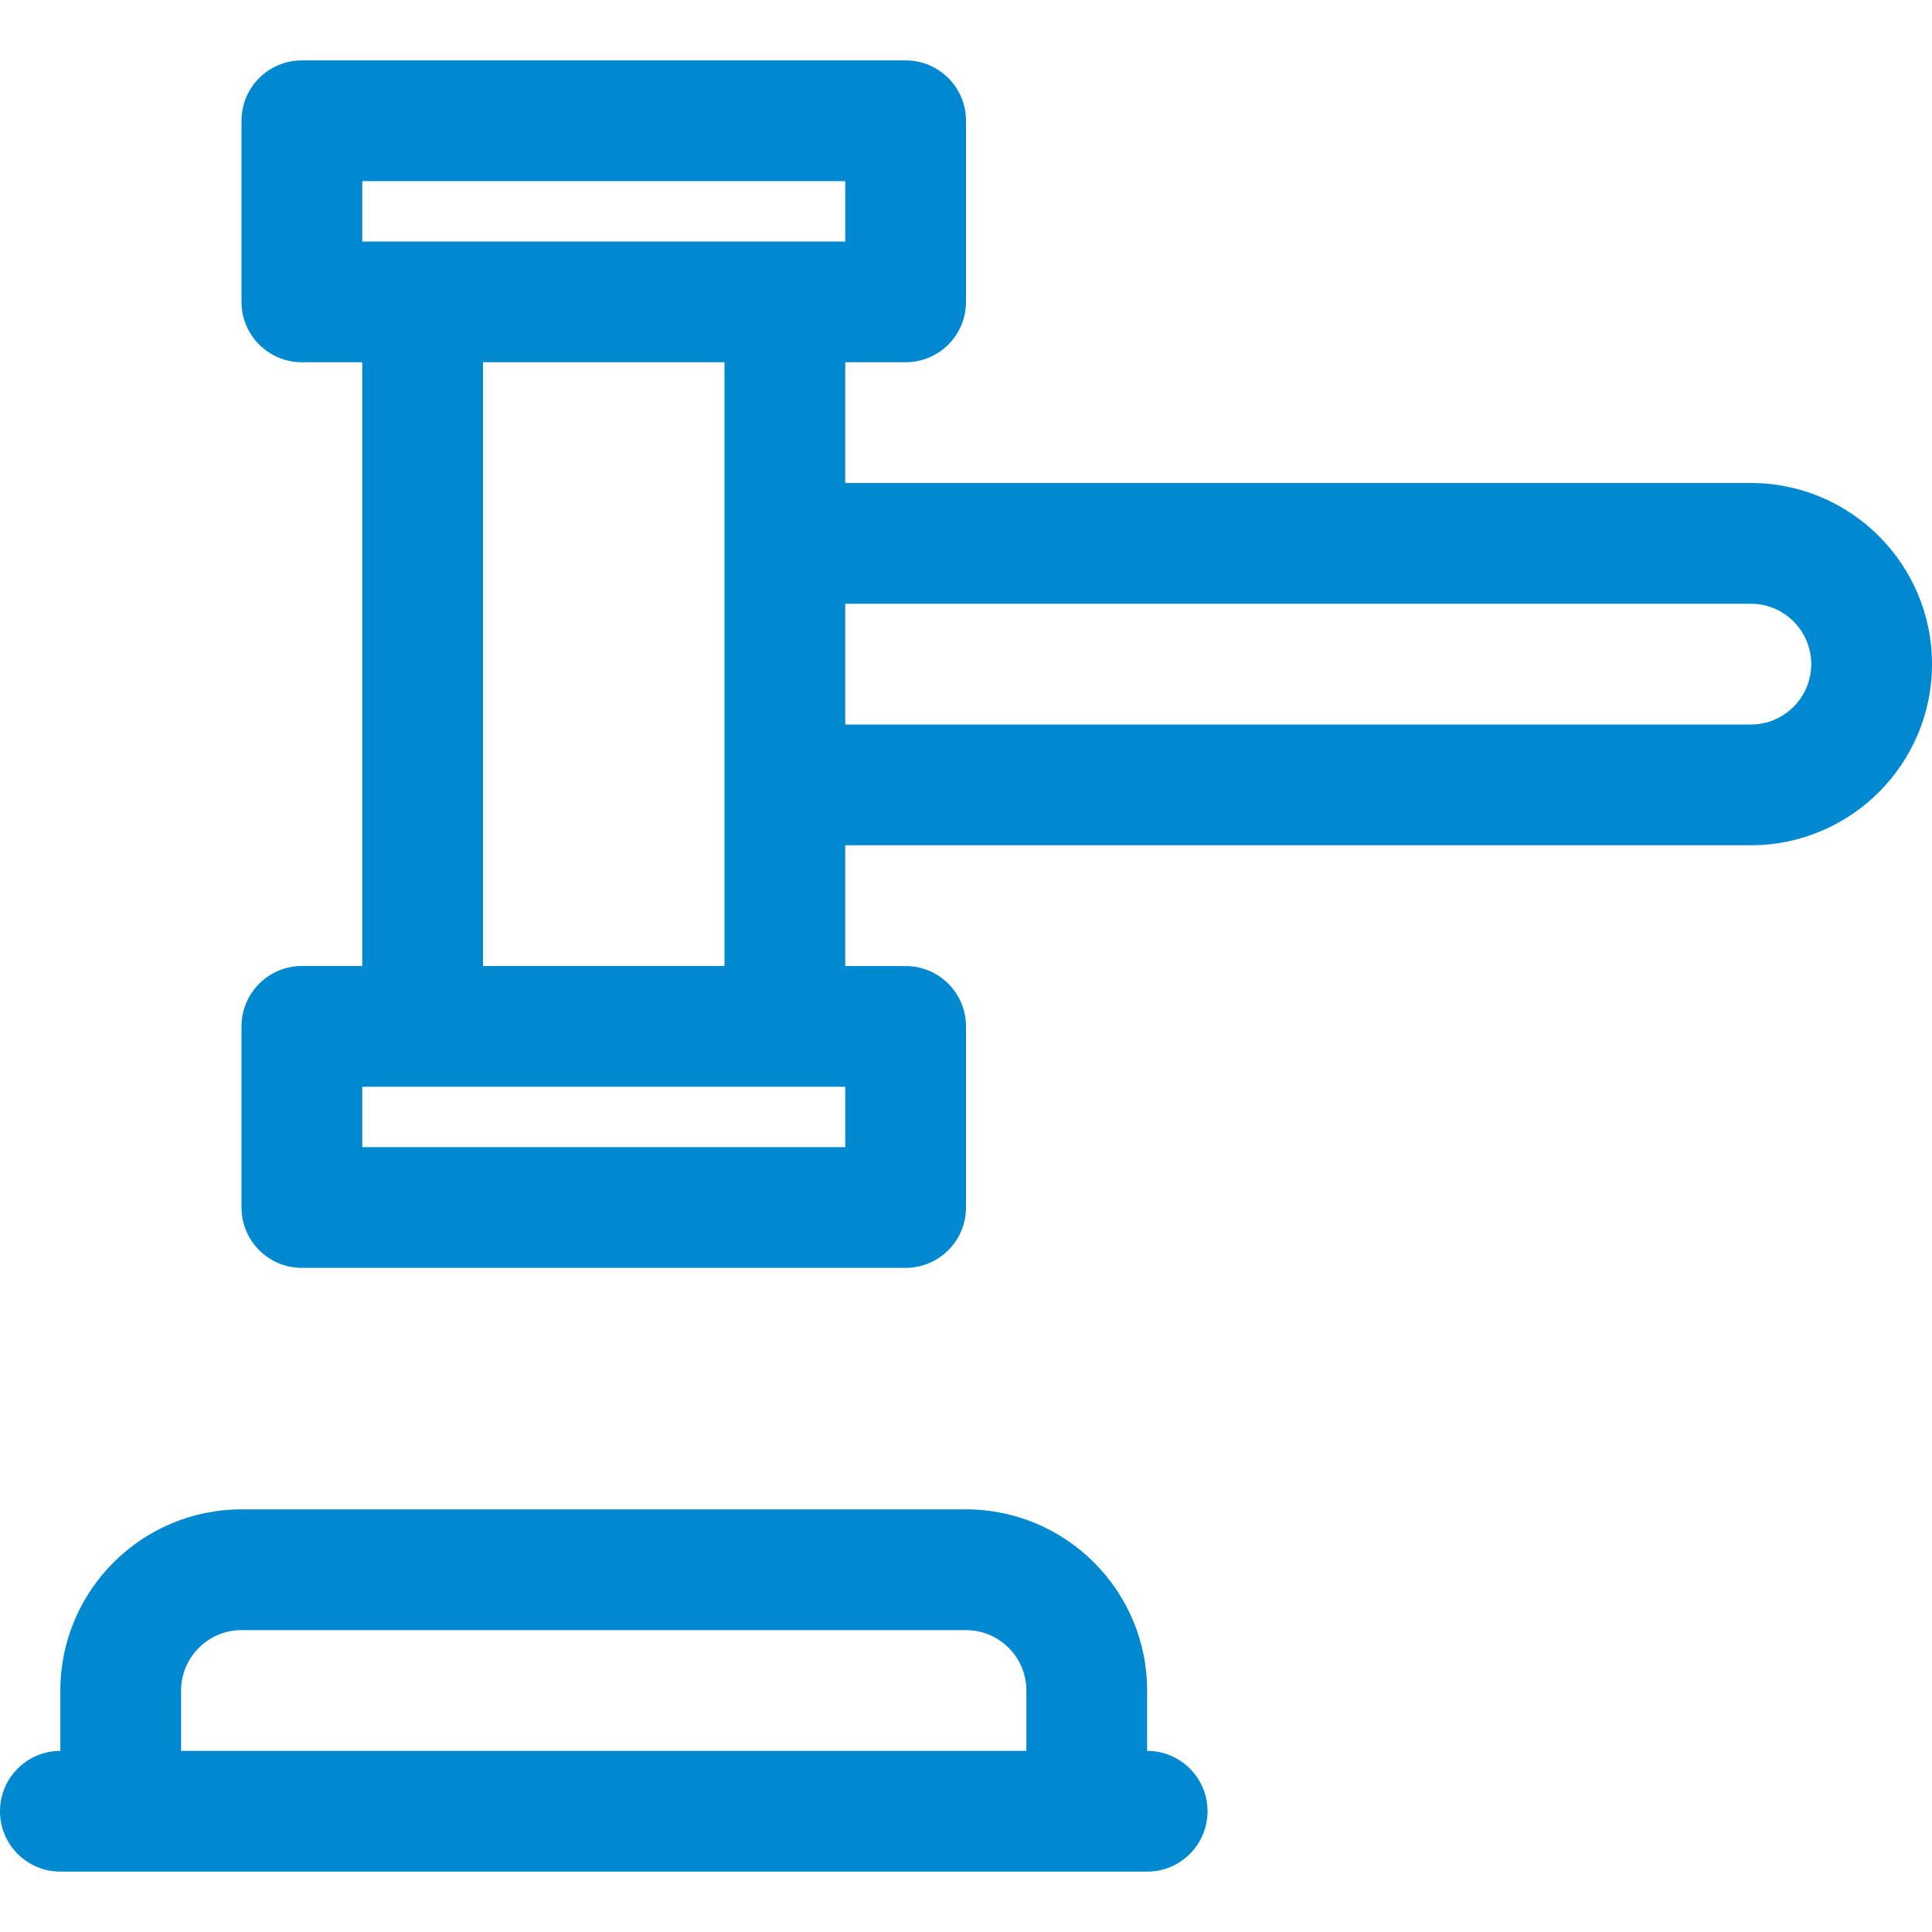
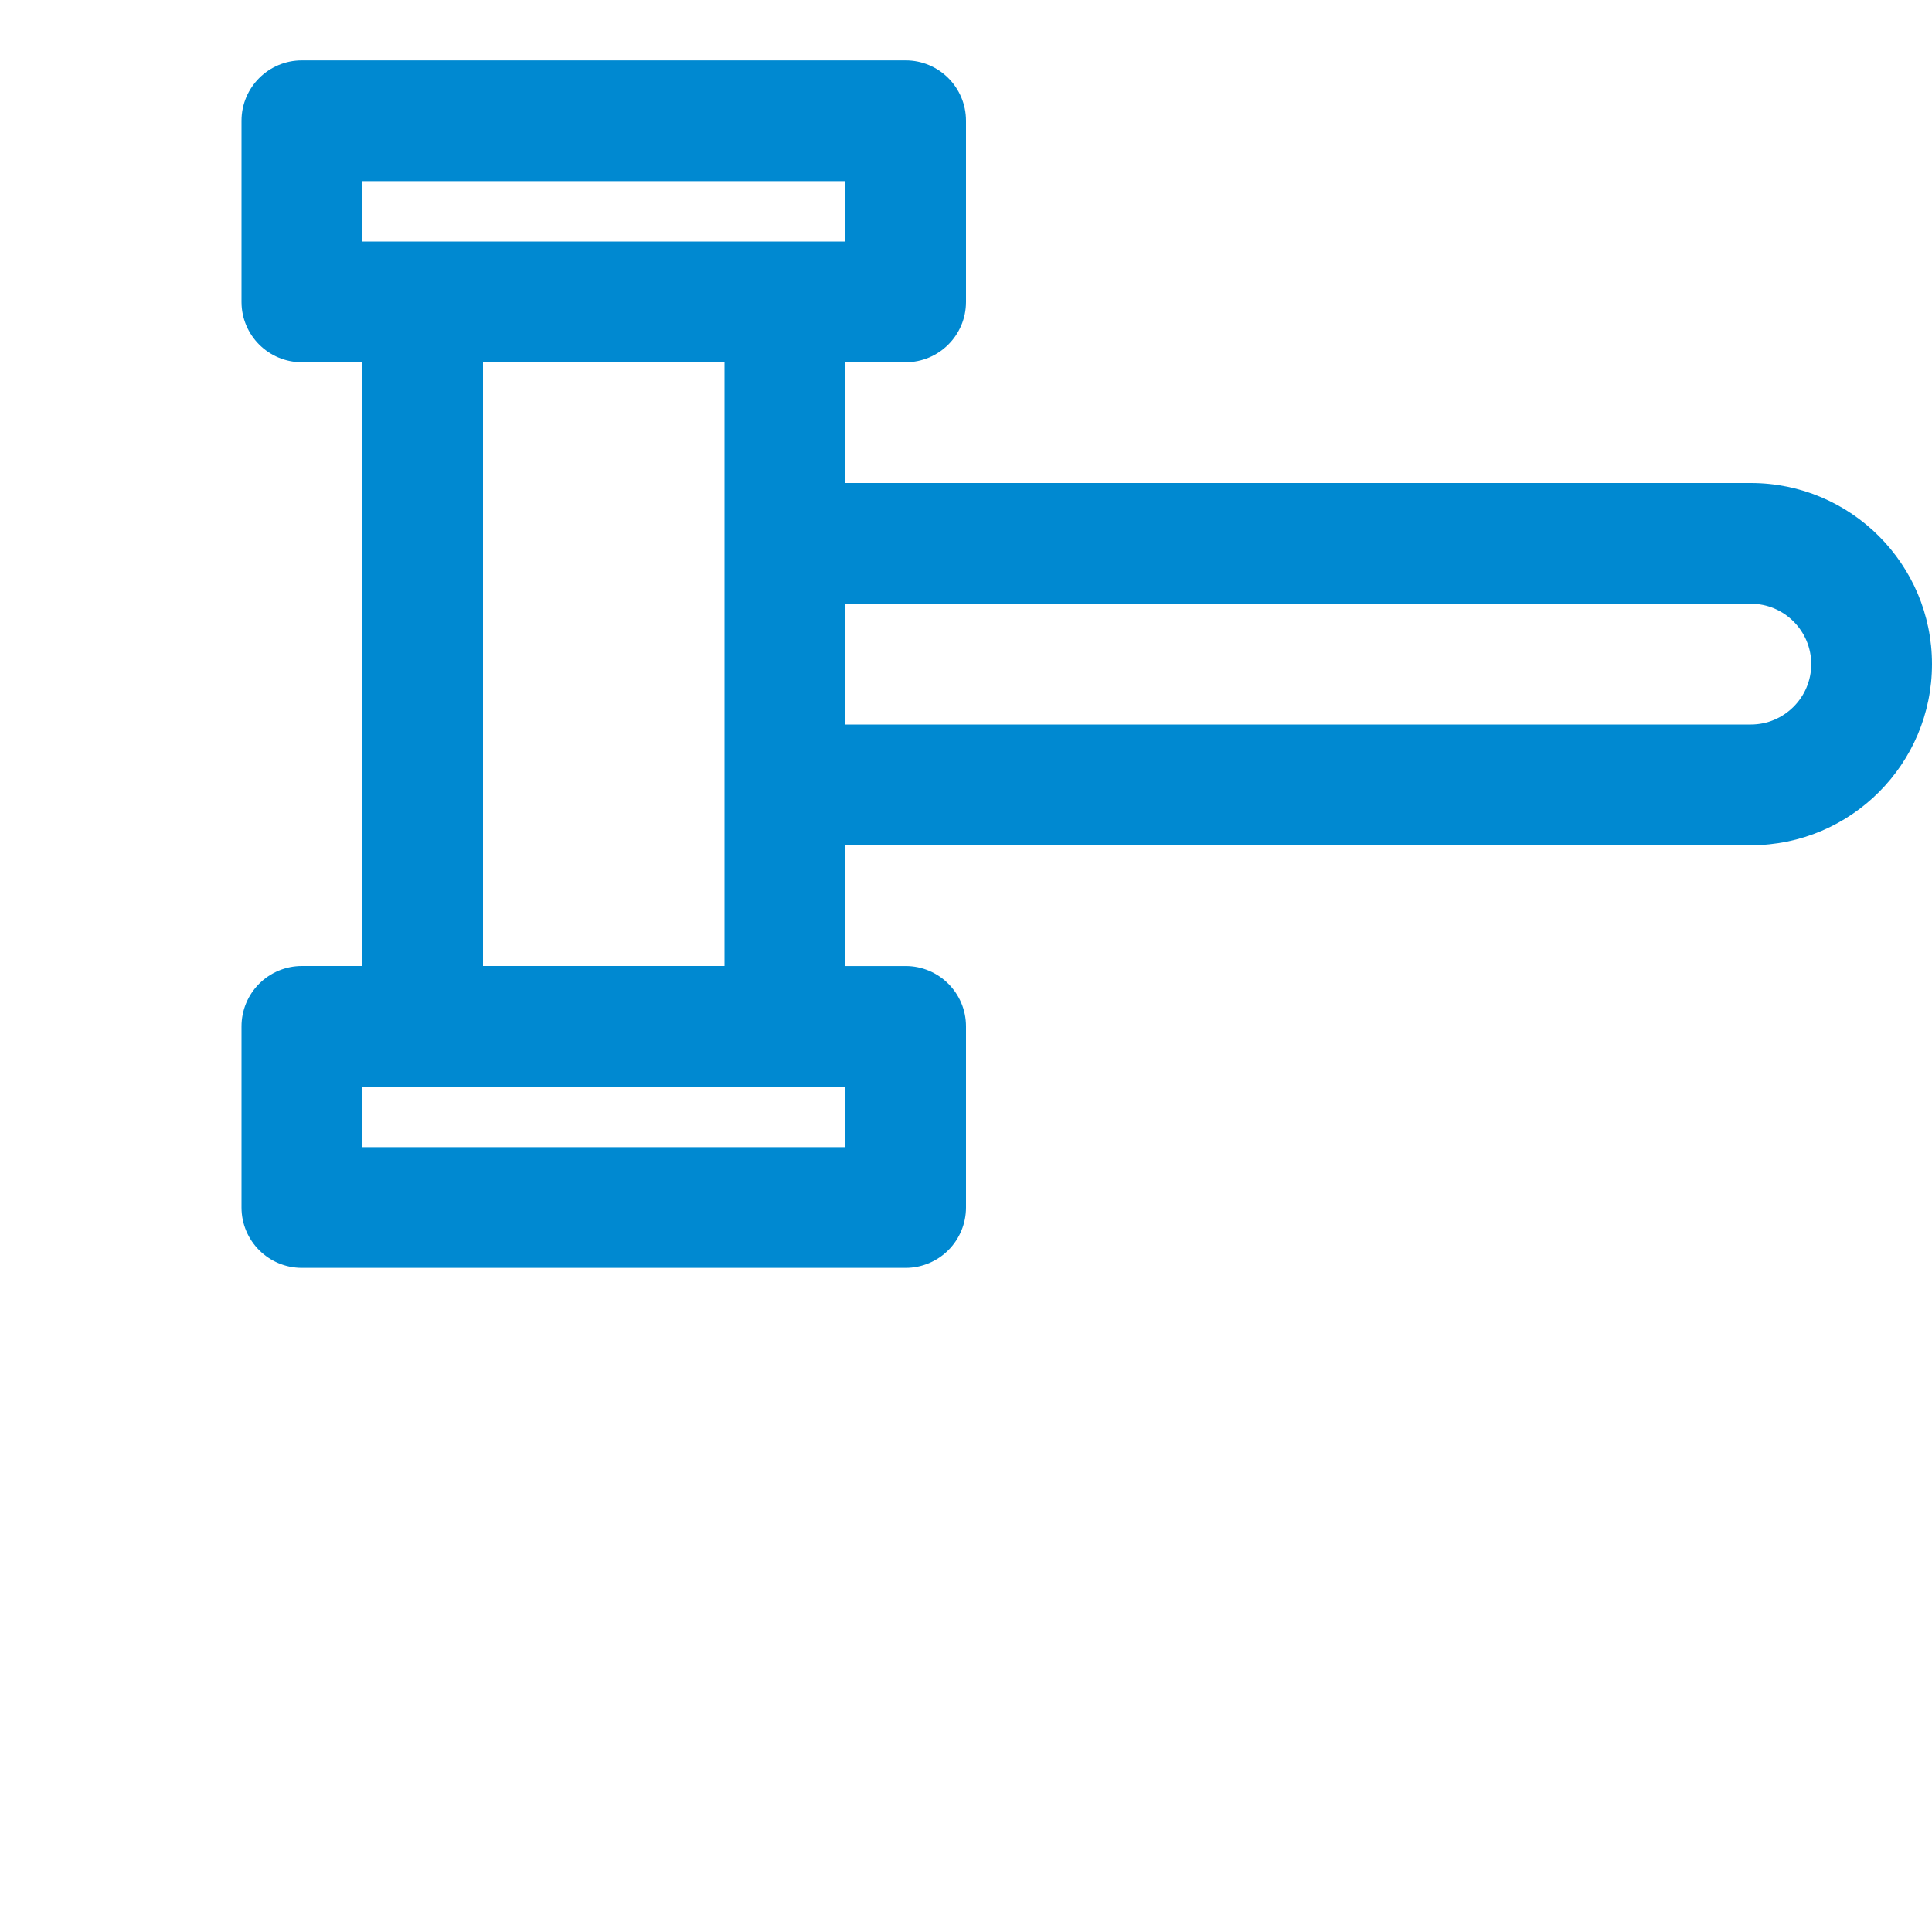
<svg xmlns="http://www.w3.org/2000/svg" fill="#0089d1" height="32" width="32" version="1.1" viewBox="0 0 512 512" enable-background="new 0 0 512 512">
  <g>
-     <path d="M304.008,464H304v-16c0-26.469-21.531-48-48-48H64c-26.461,0-48,21.531-48.008,48v16.002C7.161,464.006,0,471.167,0,480   c0,8.836,7.164,16,16,16h288.008c8.836,0,16-7.164,16-16S312.844,464,304.008,464z M64,432h192c8.82,0,16,7.18,16,16v16H47.992   v-15.992C48,439.18,55.18,432,64,432z" />
    <path d="M464,128H224V96h16c8.836,0,16-7.164,16-16V32c0-8.836-7.164-16-16-16H80c-8.836,0-16,7.164-16,16v48   c0,8.836,7.164,16,16,16h16v160.001L80,256c-4.242,0-8.313,1.688-11.313,4.688S64,267.758,64,272v47.992   C64,328.828,71.164,336,80,336h160c4.242,0,8.313-1.688,11.313-4.688S256,324.242,256,320v-47.992c0-8.836-7.164-16-16-16   l-16-0.001V224h240c26.469,0,48-21.531,48-48C512,149.531,490.469,128,464,128z M224,304H96v-16l128,0.008V304z M96,48h128v16h-16   h-96H96V48z M192,96v48v64v48h-64V96H192z M464,192H224v-32h240c8.82,0,16,7.18,16,16S472.82,192,464,192z" />
  </g>
</svg>